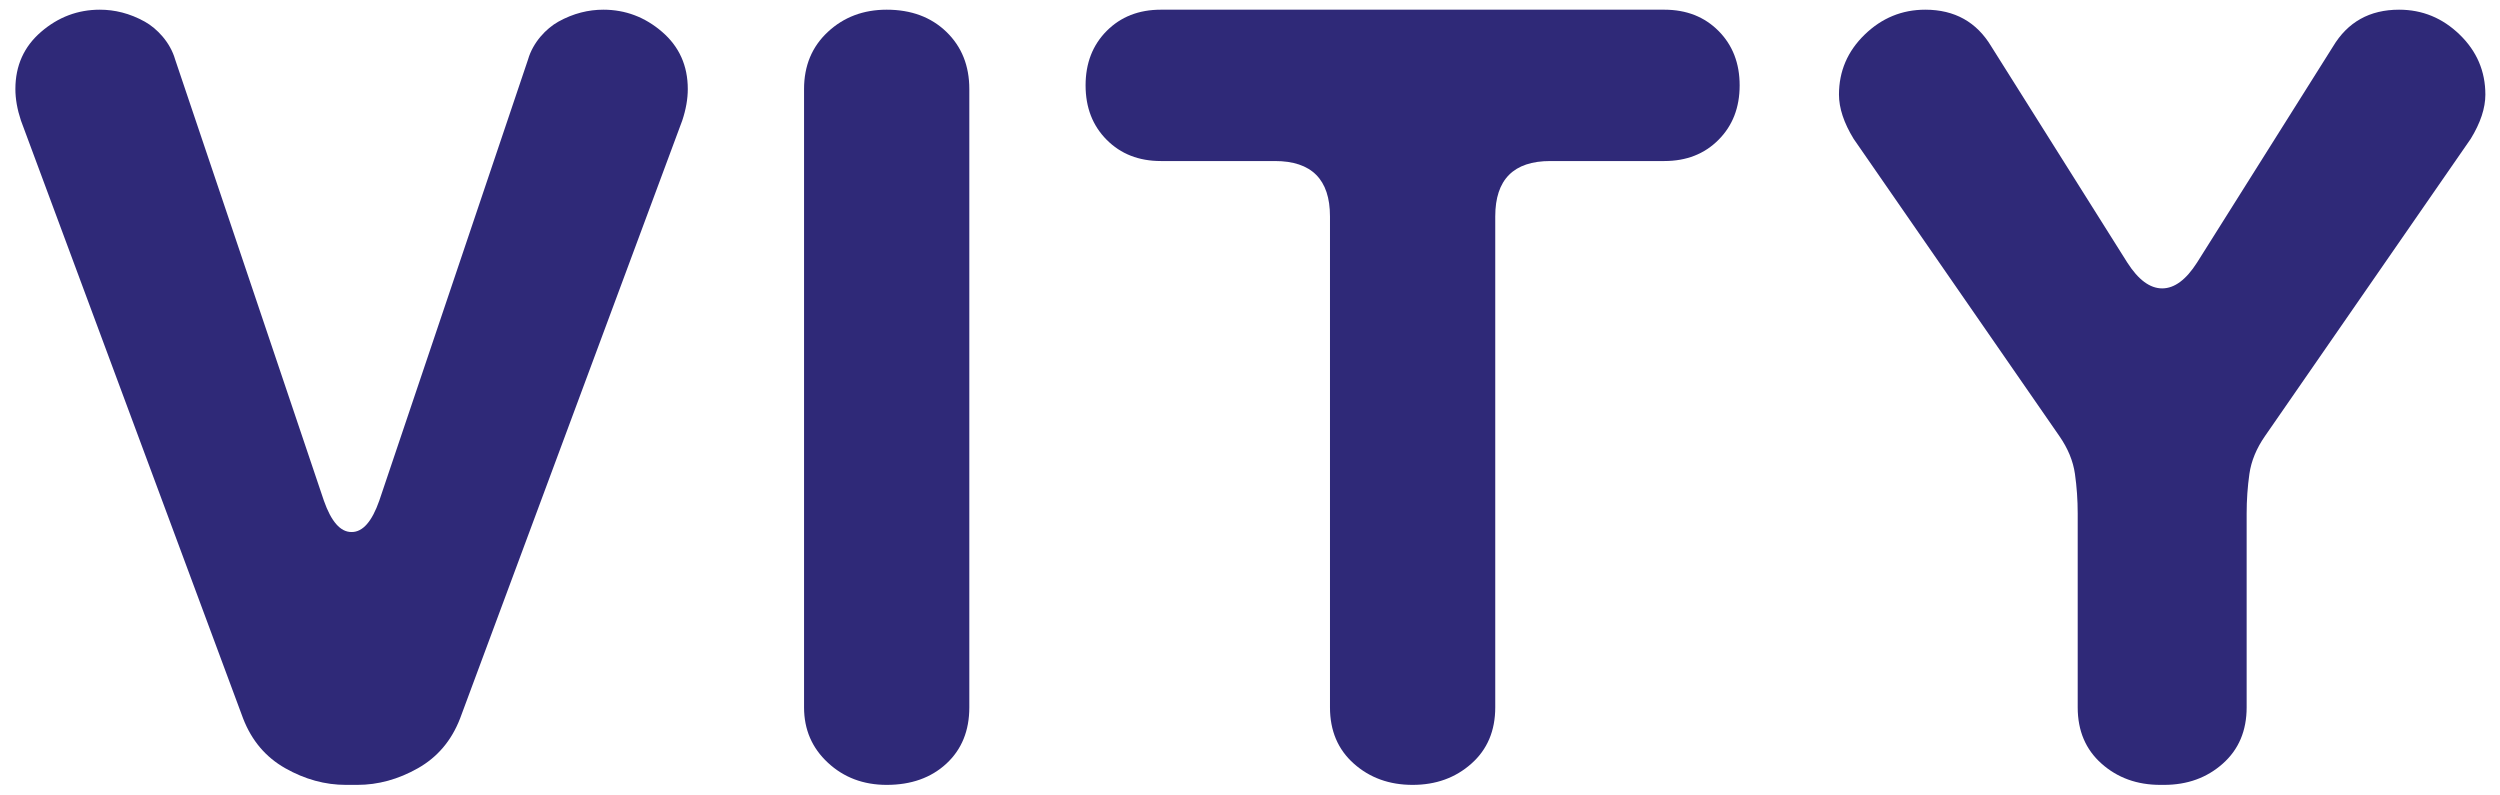
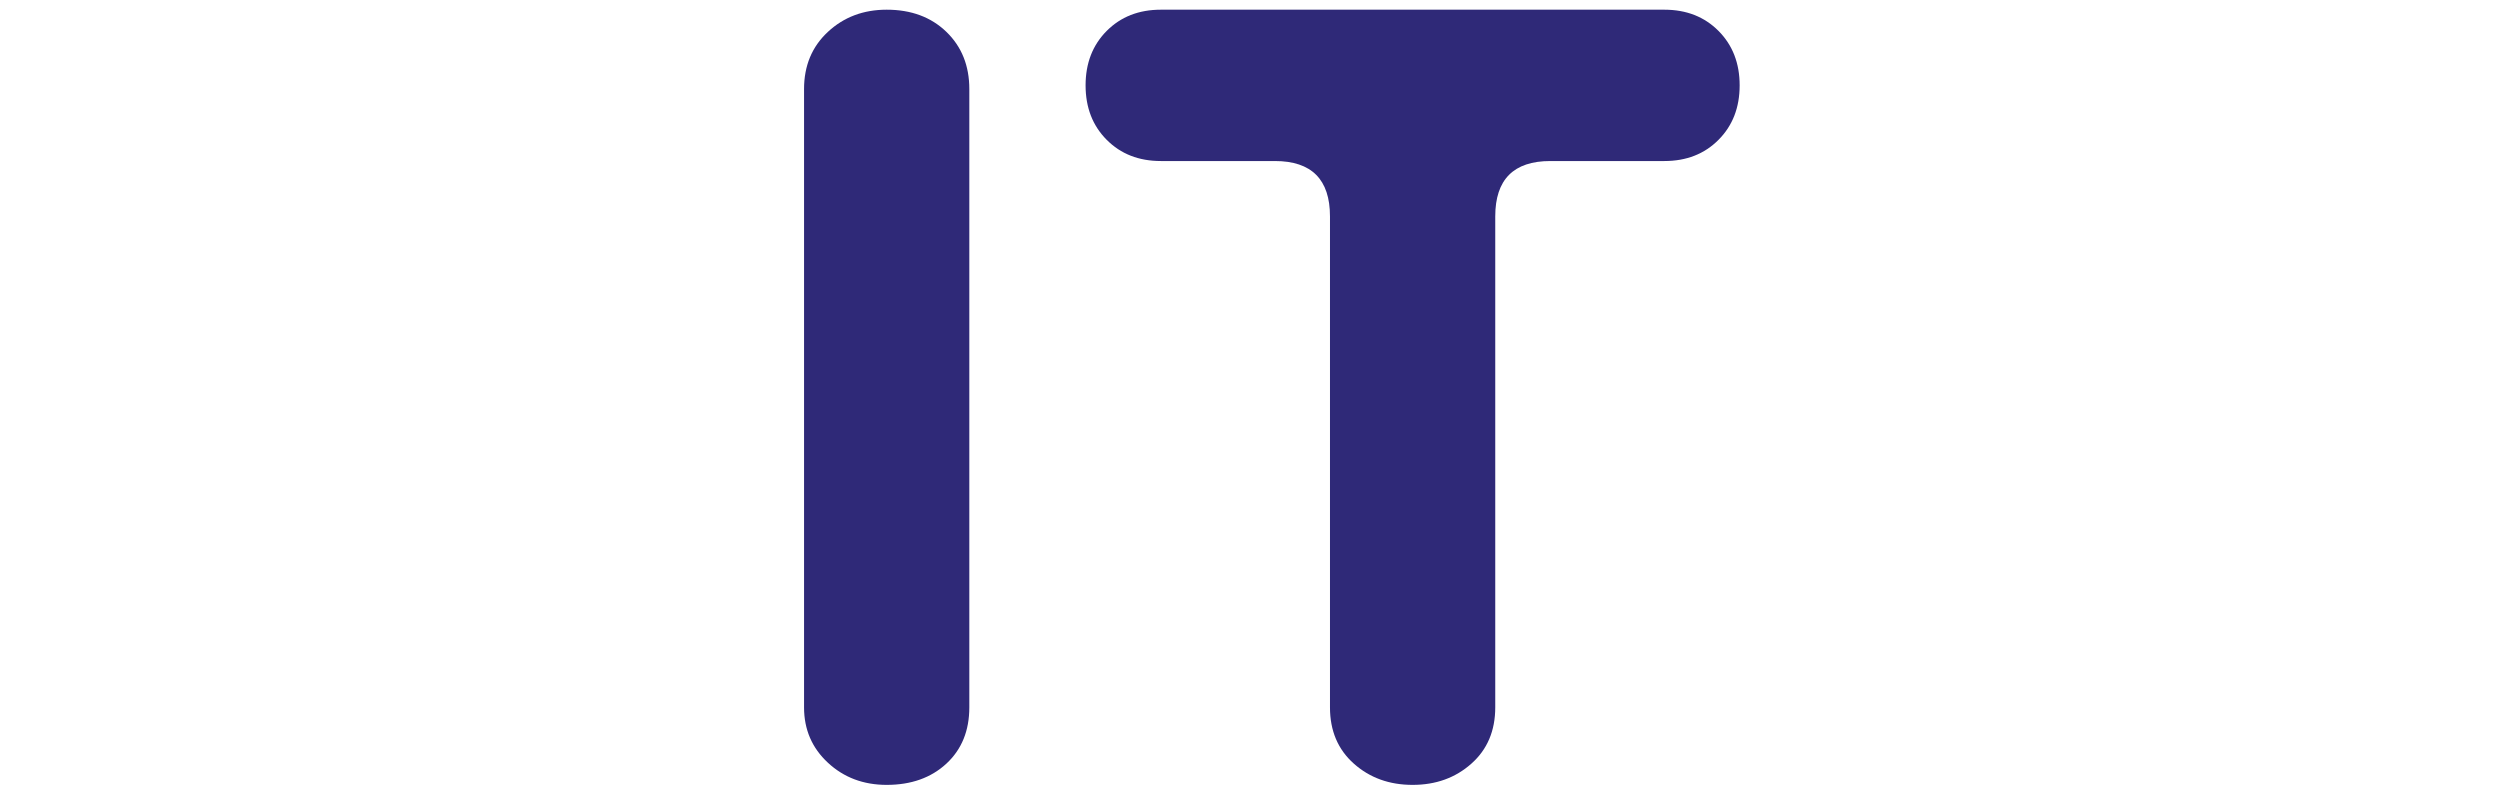
<svg xmlns="http://www.w3.org/2000/svg" width="258" height="82" viewBox="0 0 258 82" fill="none">
  <path d="M91.506 81C89.104 81 87.083 80.238 85.442 78.714C83.798 77.191 82.978 75.286 82.978 73V9.19C82.978 6.779 83.798 4.81 85.442 3.286C87.083 1.762 89.104 1 91.506 1C94.031 1 96.085 1.762 97.665 3.286C99.243 4.81 100.034 6.779 100.034 9.19V73C100.034 75.415 99.243 77.35 97.665 78.809C96.085 80.269 94.031 81 91.506 81Z" fill="#2F2978" />
-   <path d="M253.837 3.571C252.07 1.857 249.986 1 247.583 1C244.551 1 242.277 2.272 240.761 4.81L226.737 27.095C225.6 28.874 224.402 29.762 223.136 29.762C221.871 29.762 220.673 28.874 219.536 27.095L205.512 4.81C203.996 2.272 201.721 1 198.689 1C196.287 1 194.202 1.857 192.435 3.571C190.666 5.286 189.782 7.35 189.782 9.762C189.782 11.16 190.287 12.684 191.298 14.333L212.524 45C213.407 46.272 213.945 47.571 214.134 48.905C214.324 50.238 214.419 51.605 214.419 53V73C214.419 75.415 215.238 77.35 216.882 78.809C218.524 80.269 220.544 81 222.947 81C223.011 81 223.055 81 223.136 81C223.25 81 223.262 81 223.326 81C225.728 81 227.749 80.269 229.39 78.809C231.034 77.35 231.854 75.415 231.854 73V53C231.854 51.605 231.949 50.238 232.138 48.905C232.328 47.571 232.865 46.272 233.749 45L254.974 14.333C255.986 12.684 256.49 11.16 256.49 9.762C256.49 7.35 255.607 5.286 253.837 3.571Z" fill="#2F2978" />
-   <path d="M68.327 3.286C66.56 1.762 64.537 1 62.263 1C60.747 1 59.178 1.37 57.62 2.238C56.371 2.936 55 4.367 54.493 6.143L39.142 51.667C38.384 53.826 37.437 54.905 36.3 54.905C36.294 54.905 36.289 54.905 36.283 54.905C36.277 54.905 36.272 54.905 36.266 54.905C35.129 54.905 34.182 53.826 33.424 51.667L18.076 6.143C17.569 4.367 16.198 2.936 14.949 2.238C13.391 1.37 11.822 1 10.306 1C8.032 1 6.008 1.762 4.242 3.286C2.472 4.81 1.588 6.779 1.588 9.19C1.588 10.207 1.778 11.286 2.157 12.429L25.088 74.143C25.971 76.429 27.423 78.143 29.447 79.286C31.467 80.429 33.552 81 35.7 81H36.868C39.017 81 41.102 80.429 43.122 79.286C45.145 78.143 46.597 76.429 47.481 74.143L70.412 12.429C70.791 11.286 70.98 10.207 70.98 9.19C70.98 6.779 70.097 4.81 68.327 3.286Z" fill="#2F2978" />
  <path d="M177.35 3.19C175.898 1.731 174.033 1 171.759 1H119.802C117.528 1 115.663 1.731 114.211 3.19C112.757 4.653 112.032 6.524 112.032 8.81C112.032 11.095 112.757 12.969 114.211 14.429C115.663 15.891 117.528 16.619 119.802 16.619H131.569C135.359 16.619 137.254 18.524 137.254 22.333V73C137.254 75.415 138.073 77.35 139.718 78.809C141.359 80.269 143.38 81 145.782 81C148.184 81 150.205 80.269 151.846 78.809C153.491 77.35 154.31 75.415 154.31 73V22.333C154.31 18.524 156.205 16.619 159.995 16.619H171.762C174.036 16.619 175.9 15.891 177.352 14.429C178.807 12.969 179.532 11.095 179.532 8.81C179.532 6.524 178.804 4.653 177.35 3.19Z" fill="#2F2978" />
</svg>